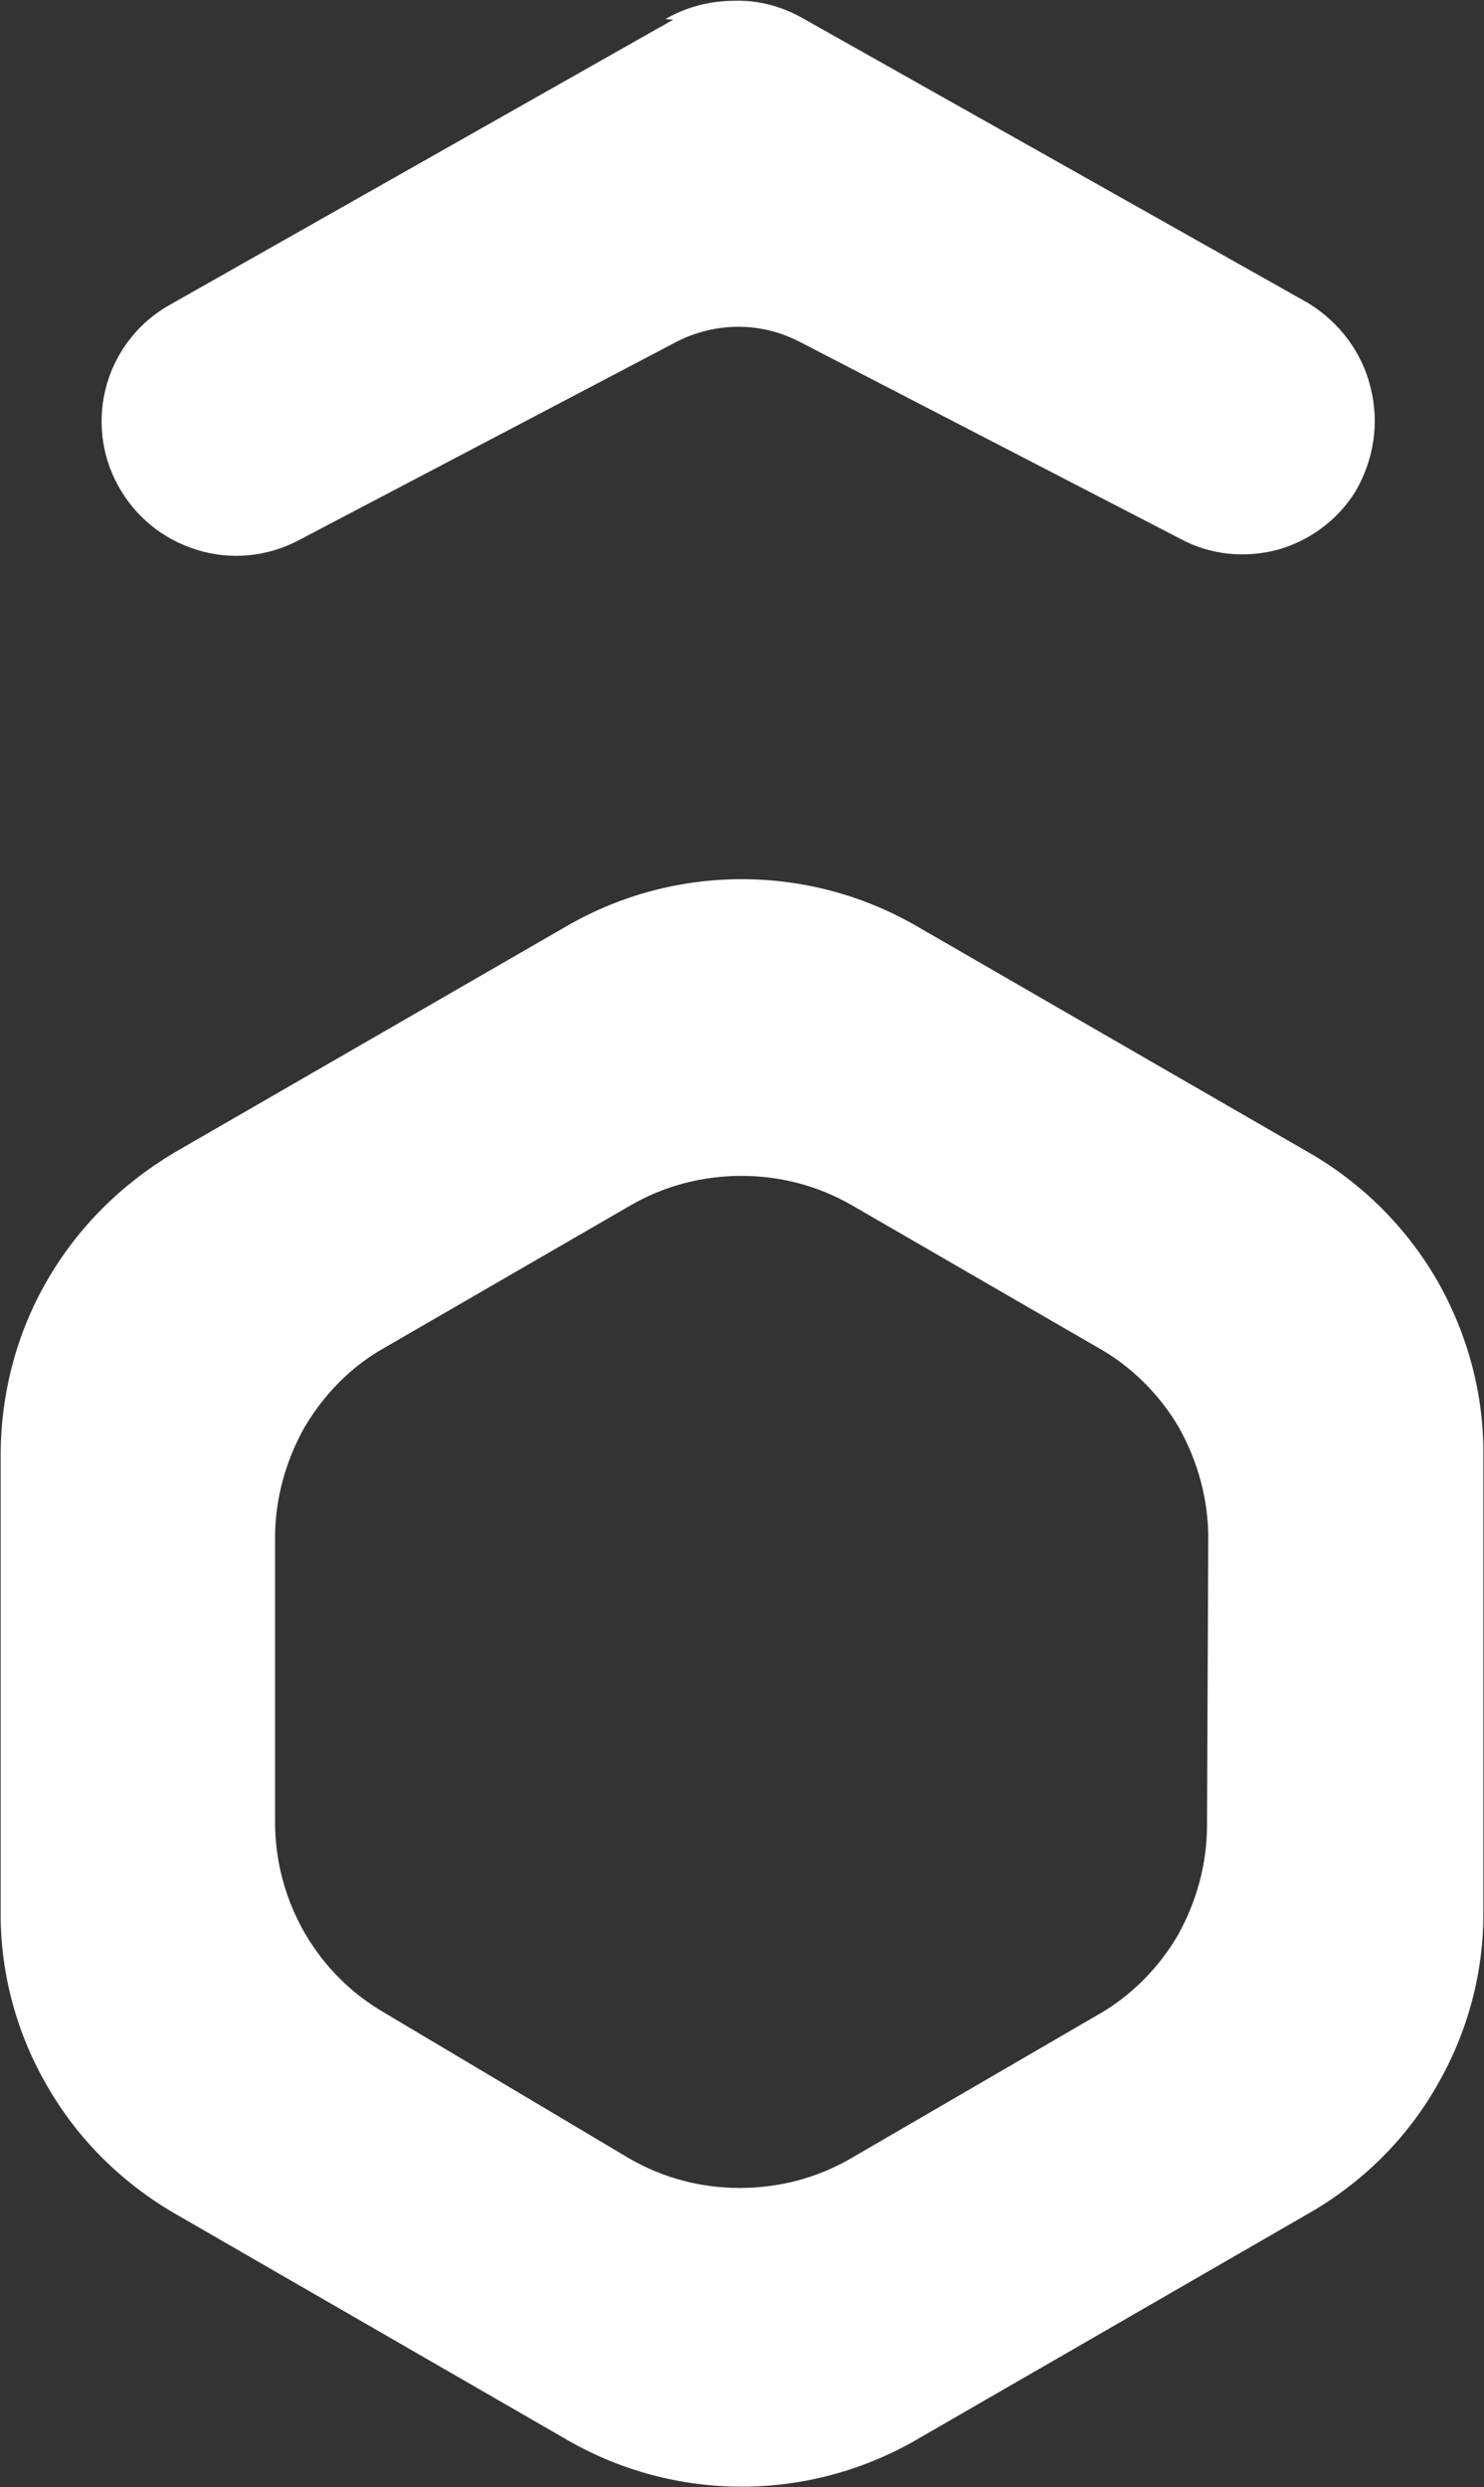
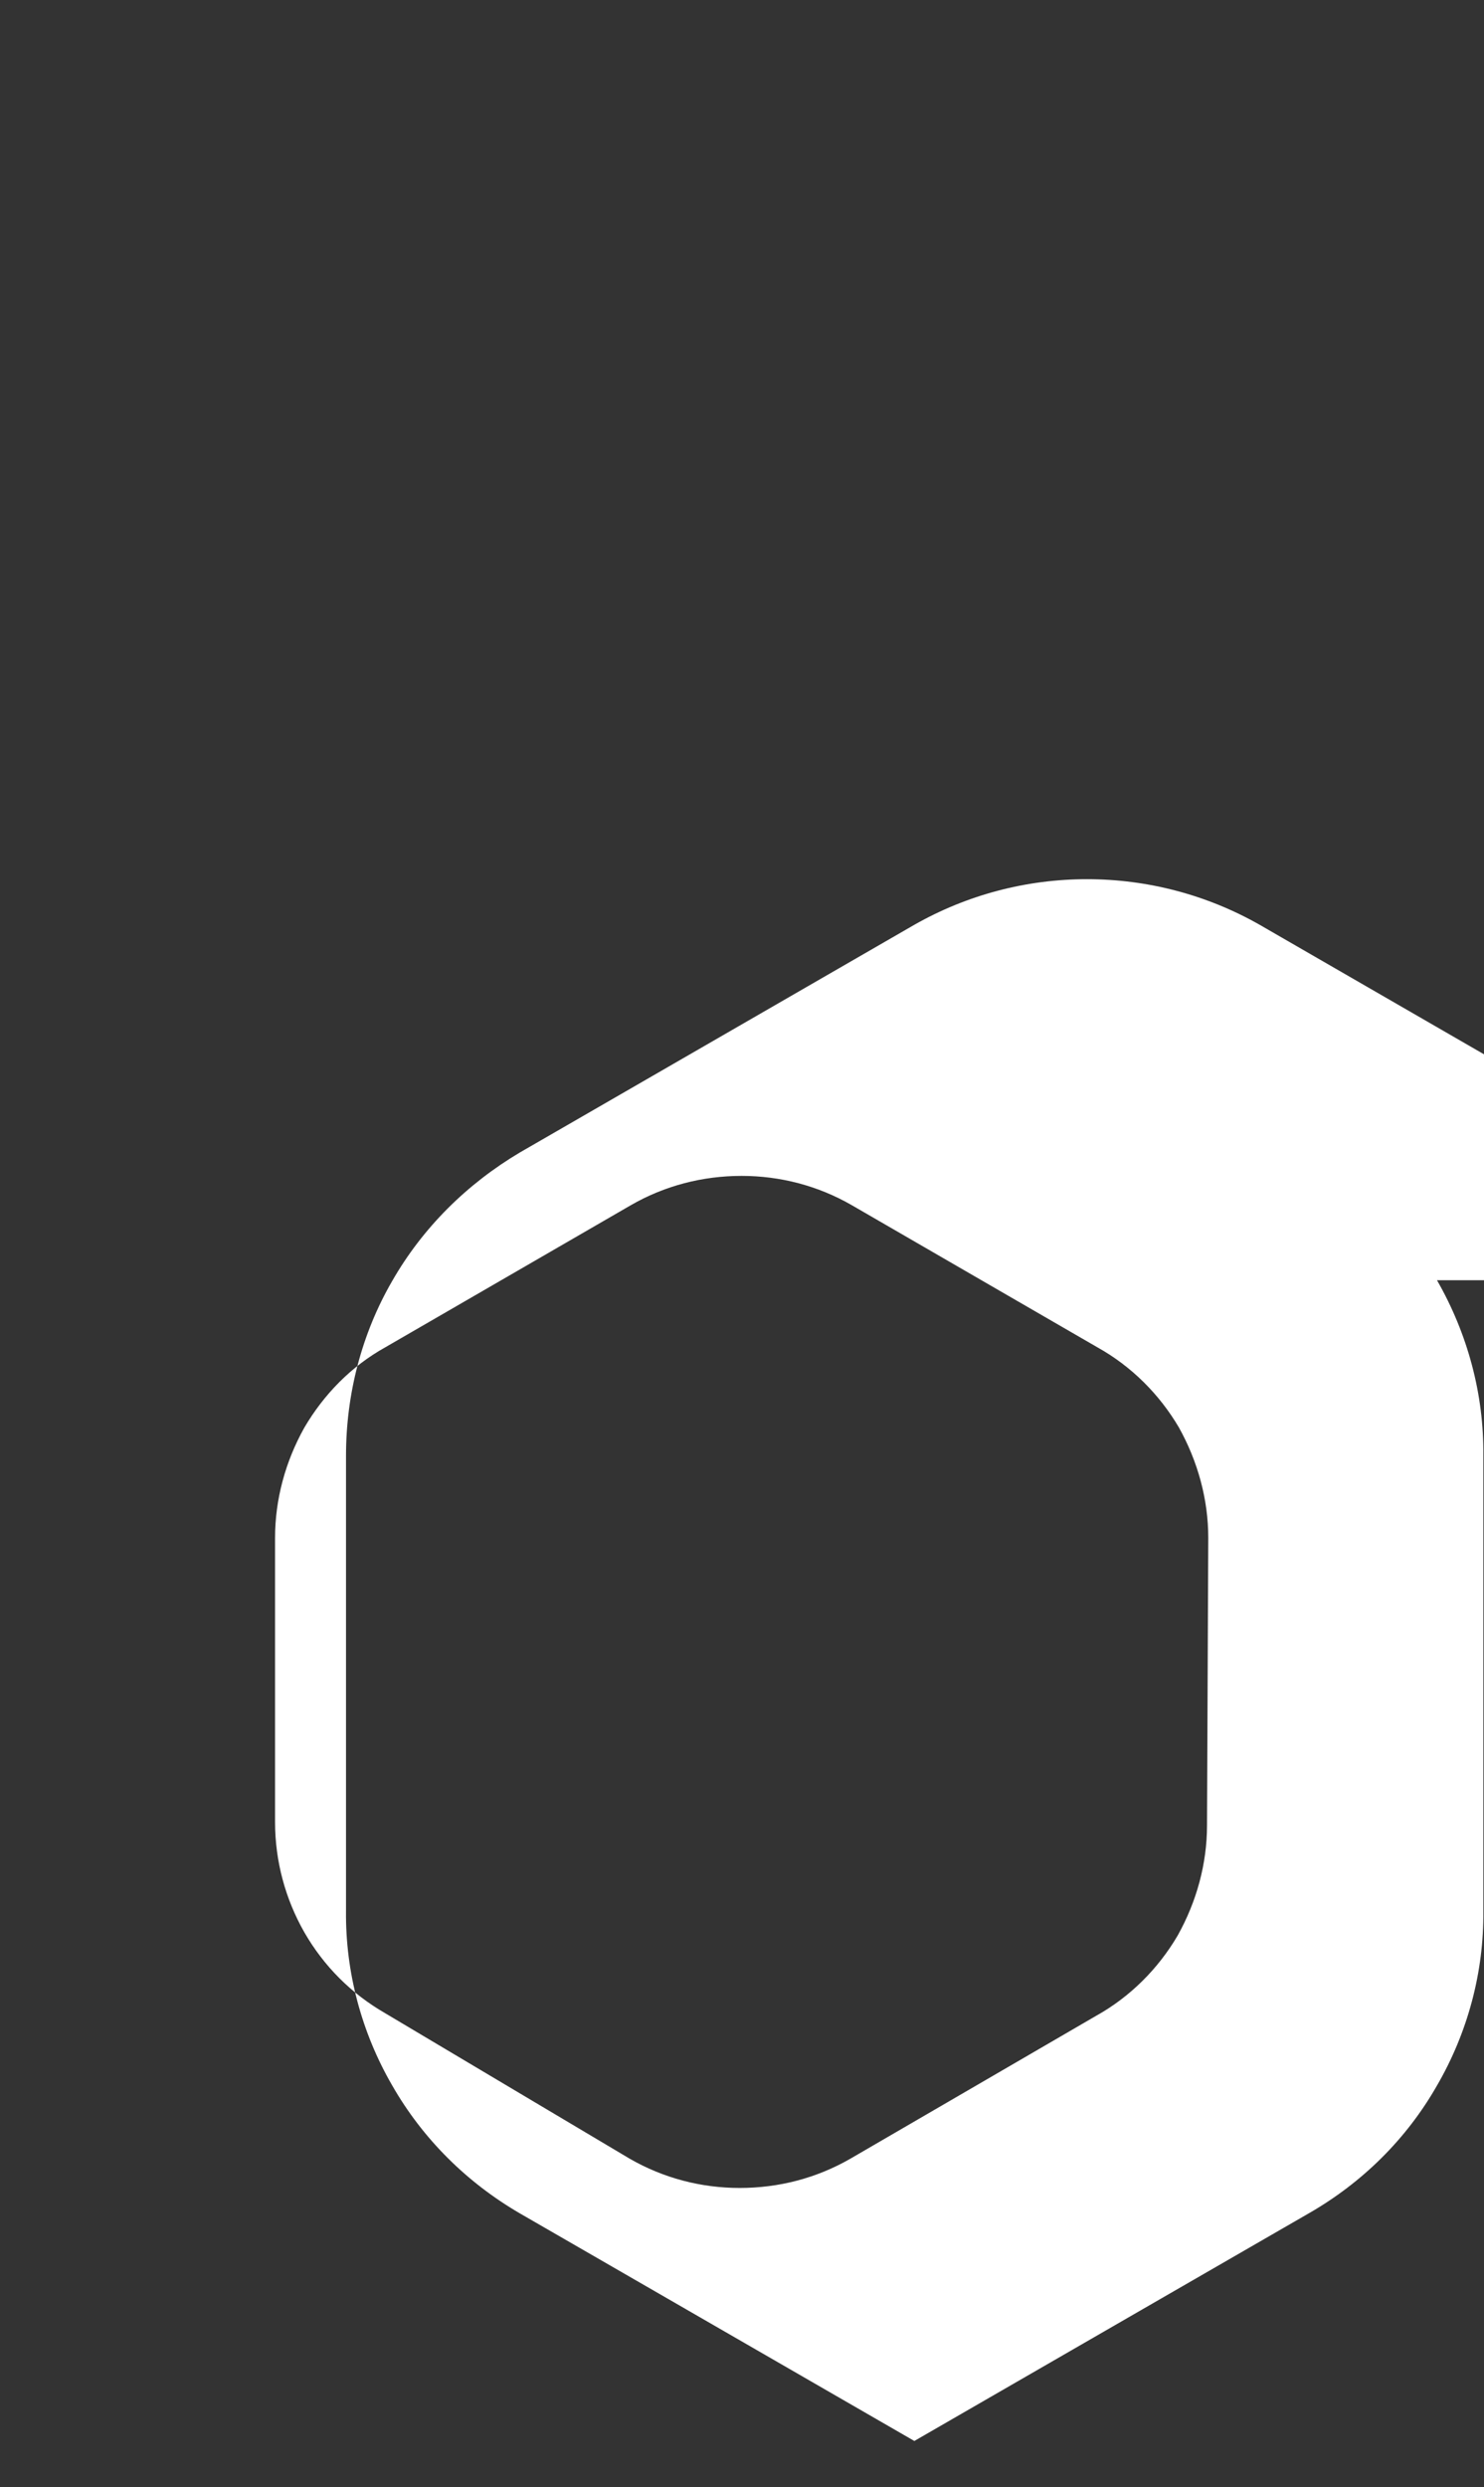
<svg xmlns="http://www.w3.org/2000/svg" version="1.2" viewBox="0 0 1550 2596" width="1550" height="2596">
  <rect x="0" y="0" width="1550" height="2596" fill="#333333" stroke="none" />
  <style>.a{fill:#fff}.b{mix-blend-mode:luminosity;fill:#fff}</style>
-   <path fill-rule="evenodd" class="a" d="m1500.9 1336.3c32 55.8 49.1 119.1 48.4 183.1v475.1c0.7 64-16.4 127.3-48.4 182.4-31.9 55.9-78.2 101.5-134.1 133.5l-411.8 237.5c-55.1 31.3-117.1 47.7-180.4 47.7-63.3 0-125.2-16.4-180.3-47.7l-411.9-237.5c-55.1-32-101.4-77.6-133.4-133.5-32-55.1-49-118.4-48.3-182.4v-475.1c0-64 16.3-127.3 48.3-182.4 32-55.8 78.3-101.4 133.4-134.1l411.9-237.6c55.1-31.3 117-47.6 180.3-47.6 63.3 0 125.3 16.3 180.4 47.6l411.8 237.6c55.9 32 102.2 78.3 134.1 133.4zm-238.9 268.9c0-40.2-10.9-79.7-30.6-115.1-20.4-34.7-49.7-64-85.1-83.7l-256.6-148.4c-35.4-20.4-74.9-30.6-115.1-30.6-40.8 0-80.3 10.2-115.7 30.6l-256.6 148.4c-35.4 19.7-64 49-84.4 83.7-19.8 35.4-30.6 74.9-30.6 115.1v296.7c0 40.9 10.8 80.4 30.6 115.1 20.4 35.4 49 64 84.4 84.4l255.3 151.8c35.4 20.4 74.8 30.6 115 30.6 40.8 0 80.3-10.2 115.7-30.6l256.6-149.1c35.4-19.7 64.7-49 85.1-83.7 19.8-35.4 30.7-74.9 30.7-115.1z" />
-   <path class="b" d="m703.2 20.5l-525.5 297.5c-32 17.7-55.9 47.7-66.1 83-10.2 35.4-6.1 73.6 11.6 105.6 17.7 32.6 47 56.4 82.4 67.3 34.7 10.9 72.8 7.5 105.5-9.5l395.5-207.6c19.7-10.2 42.2-15.7 64.6-15.7 22.5 0 44.3 5.5 64 15.7l397.6 205.6c31.3 17 67.3 20.4 101.4 11.5 34-9.5 63.3-31.3 81.7-61.2 19-32.7 25.1-71.5 15.6-108.3-8.8-36.7-32.7-68-64.7-87.8l-526.8-296.7c-22.5-13-47-19.8-72.2-19.1-25.8 0-50.3 6.1-72.8 19.1" />
+   <path fill-rule="evenodd" class="a" d="m1500.9 1336.3c32 55.8 49.1 119.1 48.4 183.1v475.1c0.7 64-16.4 127.3-48.4 182.4-31.9 55.9-78.2 101.5-134.1 133.5l-411.8 237.5l-411.9-237.5c-55.1-32-101.4-77.6-133.4-133.5-32-55.1-49-118.4-48.3-182.4v-475.1c0-64 16.3-127.3 48.3-182.4 32-55.8 78.3-101.4 133.4-134.1l411.9-237.6c55.1-31.3 117-47.6 180.3-47.6 63.3 0 125.3 16.3 180.4 47.6l411.8 237.6c55.9 32 102.2 78.3 134.1 133.4zm-238.9 268.9c0-40.2-10.9-79.7-30.6-115.1-20.4-34.7-49.7-64-85.1-83.7l-256.6-148.4c-35.4-20.4-74.9-30.6-115.1-30.6-40.8 0-80.3 10.2-115.7 30.6l-256.6 148.4c-35.4 19.7-64 49-84.4 83.7-19.8 35.4-30.6 74.9-30.6 115.1v296.7c0 40.9 10.8 80.4 30.6 115.1 20.4 35.4 49 64 84.4 84.4l255.3 151.8c35.4 20.4 74.8 30.6 115 30.6 40.8 0 80.3-10.2 115.7-30.6l256.6-149.1c35.4-19.7 64.7-49 85.1-83.7 19.8-35.4 30.7-74.9 30.7-115.1z" />
</svg>